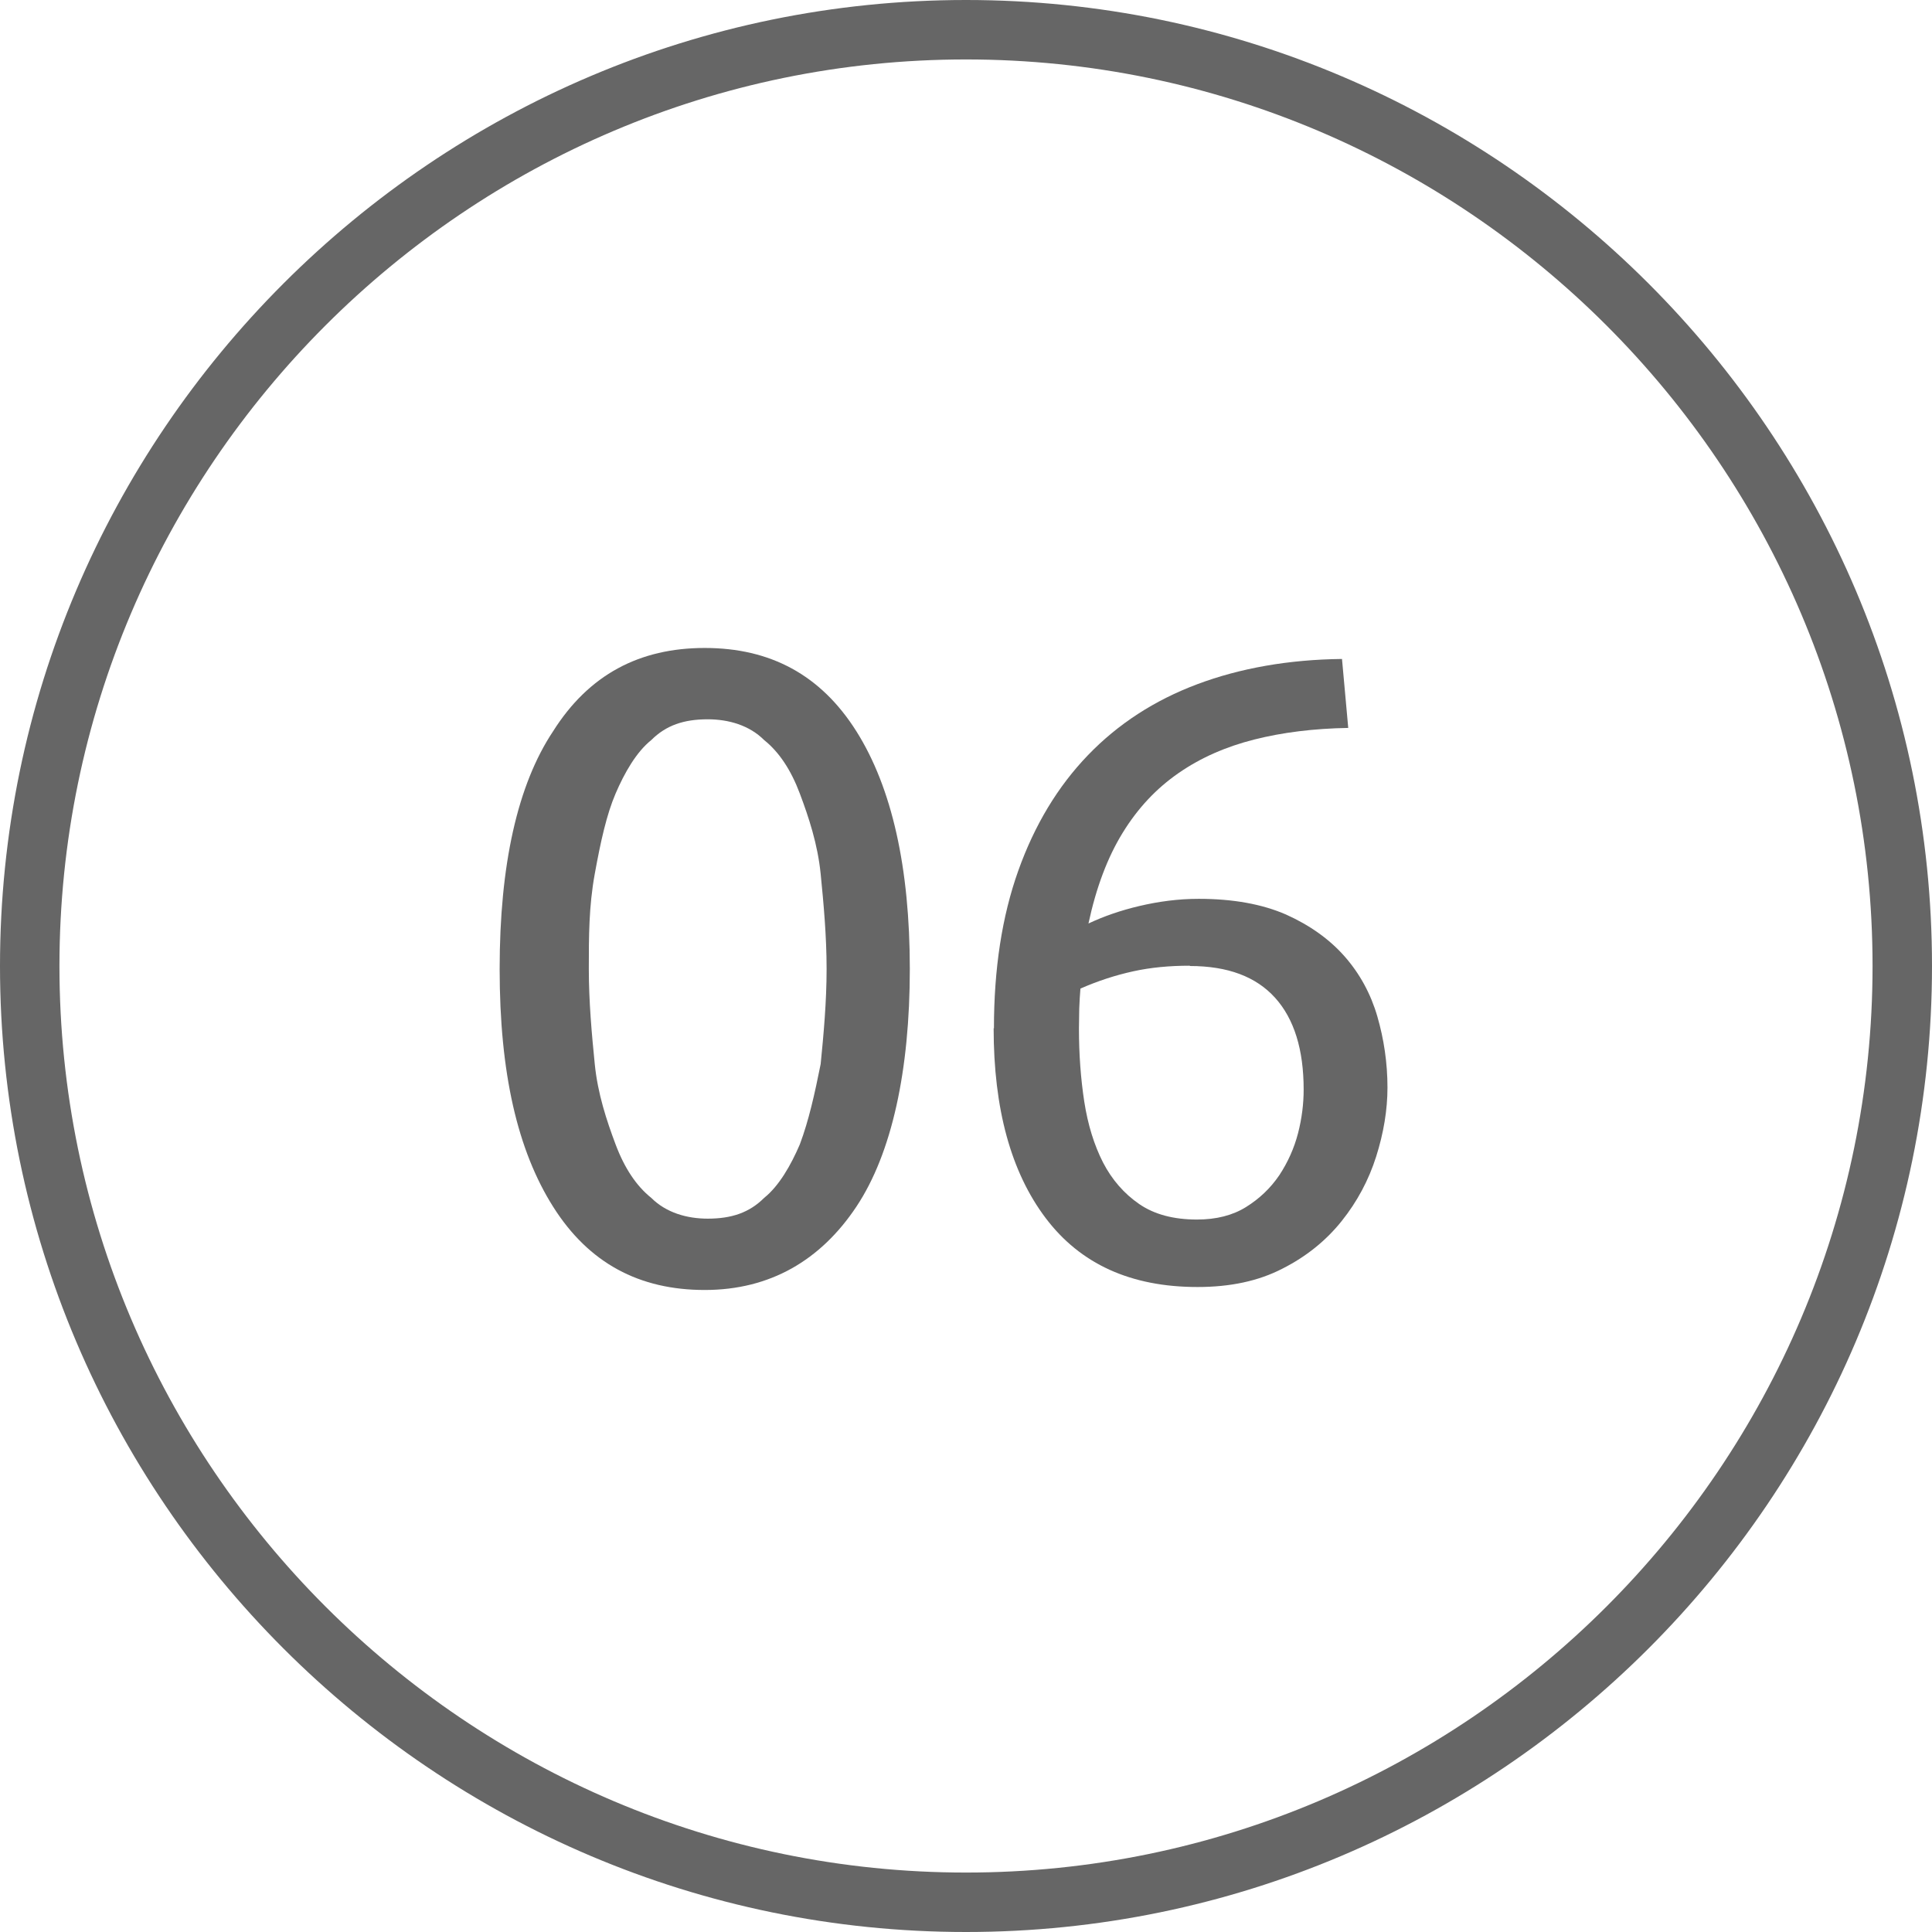
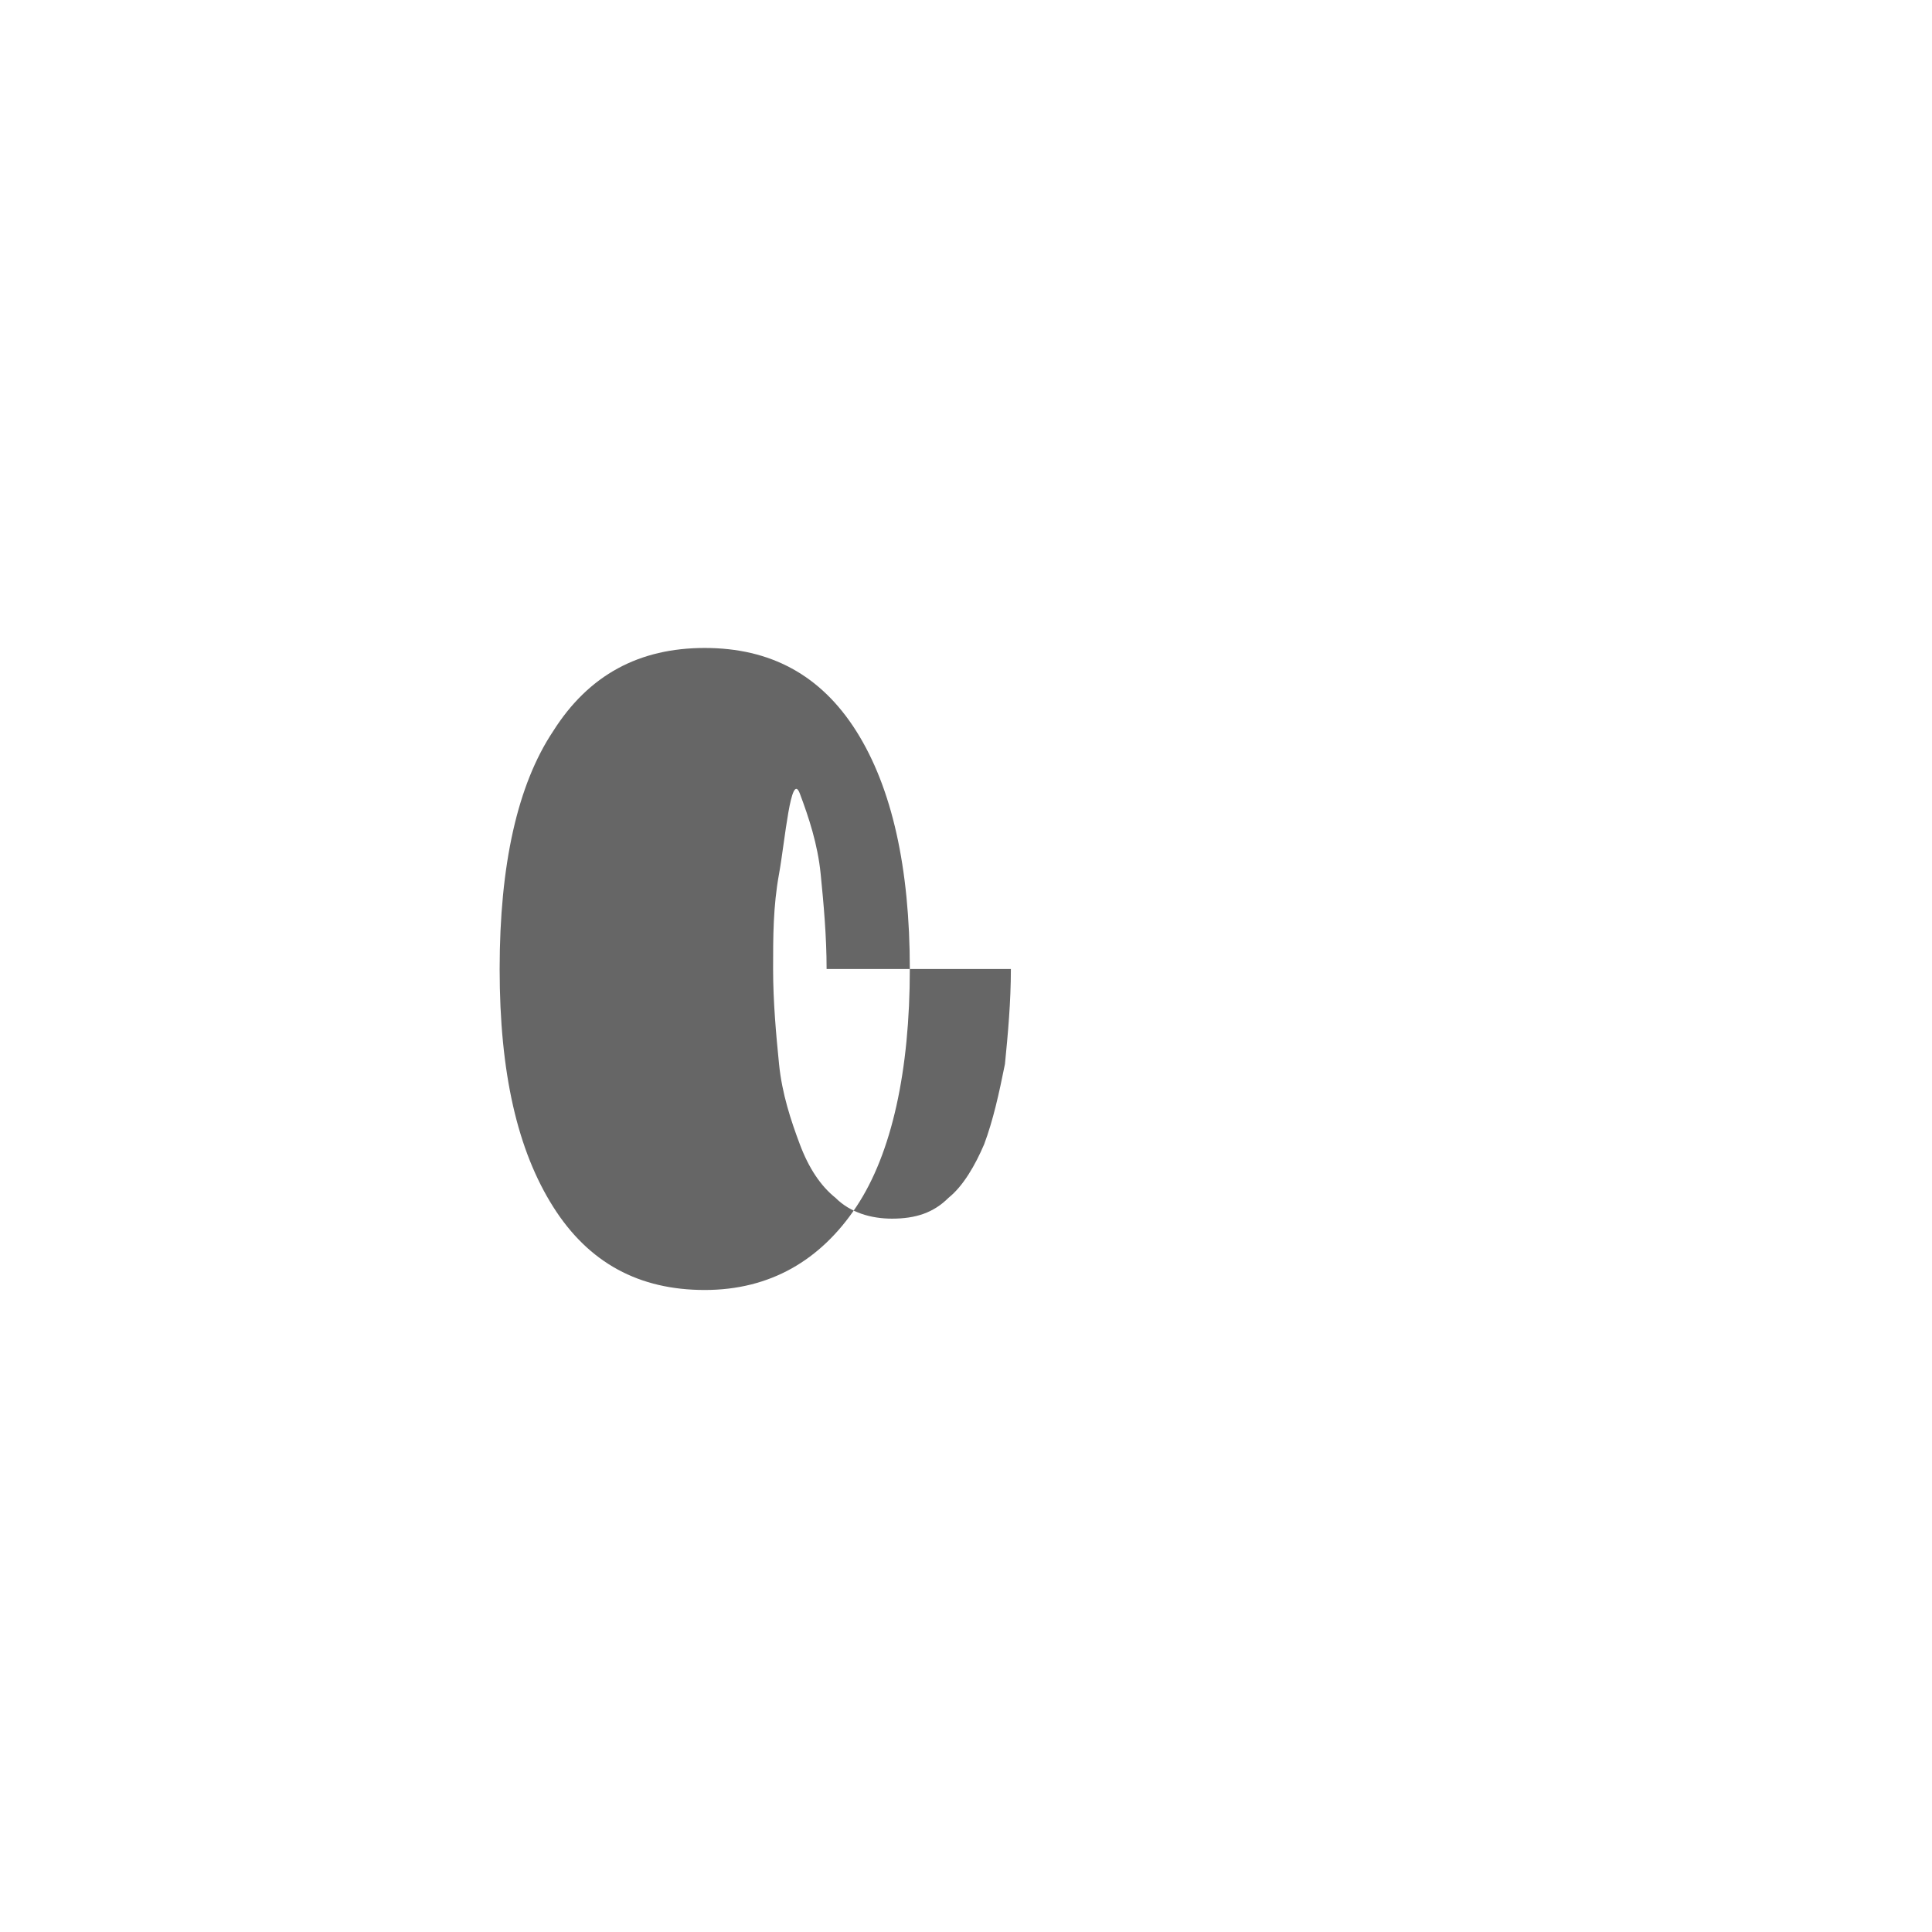
<svg xmlns="http://www.w3.org/2000/svg" id="Ebene_1" data-name="Ebene 1" viewBox="0 0 65 65" width="150" height="150">
  <defs>
    <style>
      .cls-1 {
        fill: #666;
      }
    </style>
  </defs>
-   <path class="cls-1" d="M32.5,2c16.8,0,30.5,13.7,30.5,30.5s-13.7,30.5-30.5,30.5S2,49.3,2,32.5,15.7,2,32.5,2M32.5,0C14.6,0,0,14.6,0,32.5s14.6,32.5,32.5,32.5,32.5-14.6,32.5-32.5S50.4,0,32.5,0h0Z" />
  <g>
-     <path class="cls-1" d="M16.81,32.6c0-3.5.6-6.2,1.8-8,1.2-1.9,2.9-2.8,5.1-2.8s3.9.9,5.1,2.8,1.8,4.6,1.8,8-.6,6.2-1.8,8-2.9,2.8-5.1,2.8-3.9-.9-5.1-2.8-1.8-4.5-1.8-8ZM27.81,32.6c0-1.1-.1-2.2-.2-3.2s-.4-1.9-.7-2.7c-.3-.8-.7-1.4-1.2-1.8-.5-.5-1.2-.7-1.9-.7-.8,0-1.4.2-1.9.7-.5.4-.9,1.1-1.2,1.8s-.5,1.6-.7,2.7-.2,2.1-.2,3.2.1,2.2.2,3.2.4,1.9.7,2.7.7,1.4,1.2,1.8c.5.5,1.2.7,1.9.7.8,0,1.4-.2,1.9-.7.5-.4.9-1.1,1.2-1.8.3-.8.5-1.7.7-2.7.1-1,.2-2.1.2-3.2Z" />
-     <path class="cls-1" d="M33.44,34.6c0-2,.27-3.77.82-5.31.55-1.54,1.33-2.83,2.34-3.88,1.01-1.05,2.24-1.85,3.68-2.39,1.44-.54,3.07-.83,4.87-.85l.21,2.32c-1.16.02-2.21.15-3.16.39-.95.24-1.8.61-2.55,1.13-.75.52-1.37,1.18-1.88,2.01s-.89,1.84-1.15,3.05c.51-.24,1.08-.44,1.72-.59s1.3-.24,1.99-.24c1.16,0,2.14.18,2.94.53.8.36,1.46.83,1.97,1.41.51.58.88,1.26,1.1,2.02s.34,1.56.34,2.39c0,.75-.13,1.53-.38,2.32-.25.79-.64,1.52-1.16,2.17-.52.65-1.18,1.19-1.99,1.6-.81.42-1.76.62-2.86.62-2.24,0-3.94-.77-5.11-2.32-1.17-1.55-1.75-3.68-1.75-6.39ZM40.03,32.49c-.69,0-1.32.06-1.91.19s-1.18.32-1.77.58c-.02.22-.03.44-.04.67,0,.23-.01.45-.01.67,0,.87.06,1.69.18,2.47.12.77.33,1.45.63,2.04.3.58.71,1.05,1.22,1.4.51.35,1.16.52,1.94.52.65,0,1.2-.14,1.65-.42.45-.28.82-.63,1.12-1.07.29-.44.5-.91.63-1.41.13-.5.19-1,.19-1.47,0-1.35-.32-2.38-.96-3.09-.64-.71-1.59-1.07-2.87-1.07Z" />
+     <path class="cls-1" d="M16.81,32.6c0-3.5.6-6.2,1.8-8,1.2-1.9,2.9-2.8,5.1-2.8s3.9.9,5.1,2.8,1.8,4.6,1.8,8-.6,6.2-1.8,8-2.9,2.8-5.1,2.8-3.9-.9-5.1-2.8-1.8-4.5-1.8-8ZM27.81,32.6c0-1.1-.1-2.2-.2-3.2s-.4-1.9-.7-2.7s-.5,1.6-.7,2.7-.2,2.1-.2,3.2.1,2.2.2,3.2.4,1.9.7,2.7.7,1.4,1.2,1.8c.5.5,1.2.7,1.9.7.8,0,1.4-.2,1.9-.7.5-.4.9-1.1,1.2-1.8.3-.8.5-1.7.7-2.7.1-1,.2-2.1.2-3.2Z" />
  </g>
</svg>